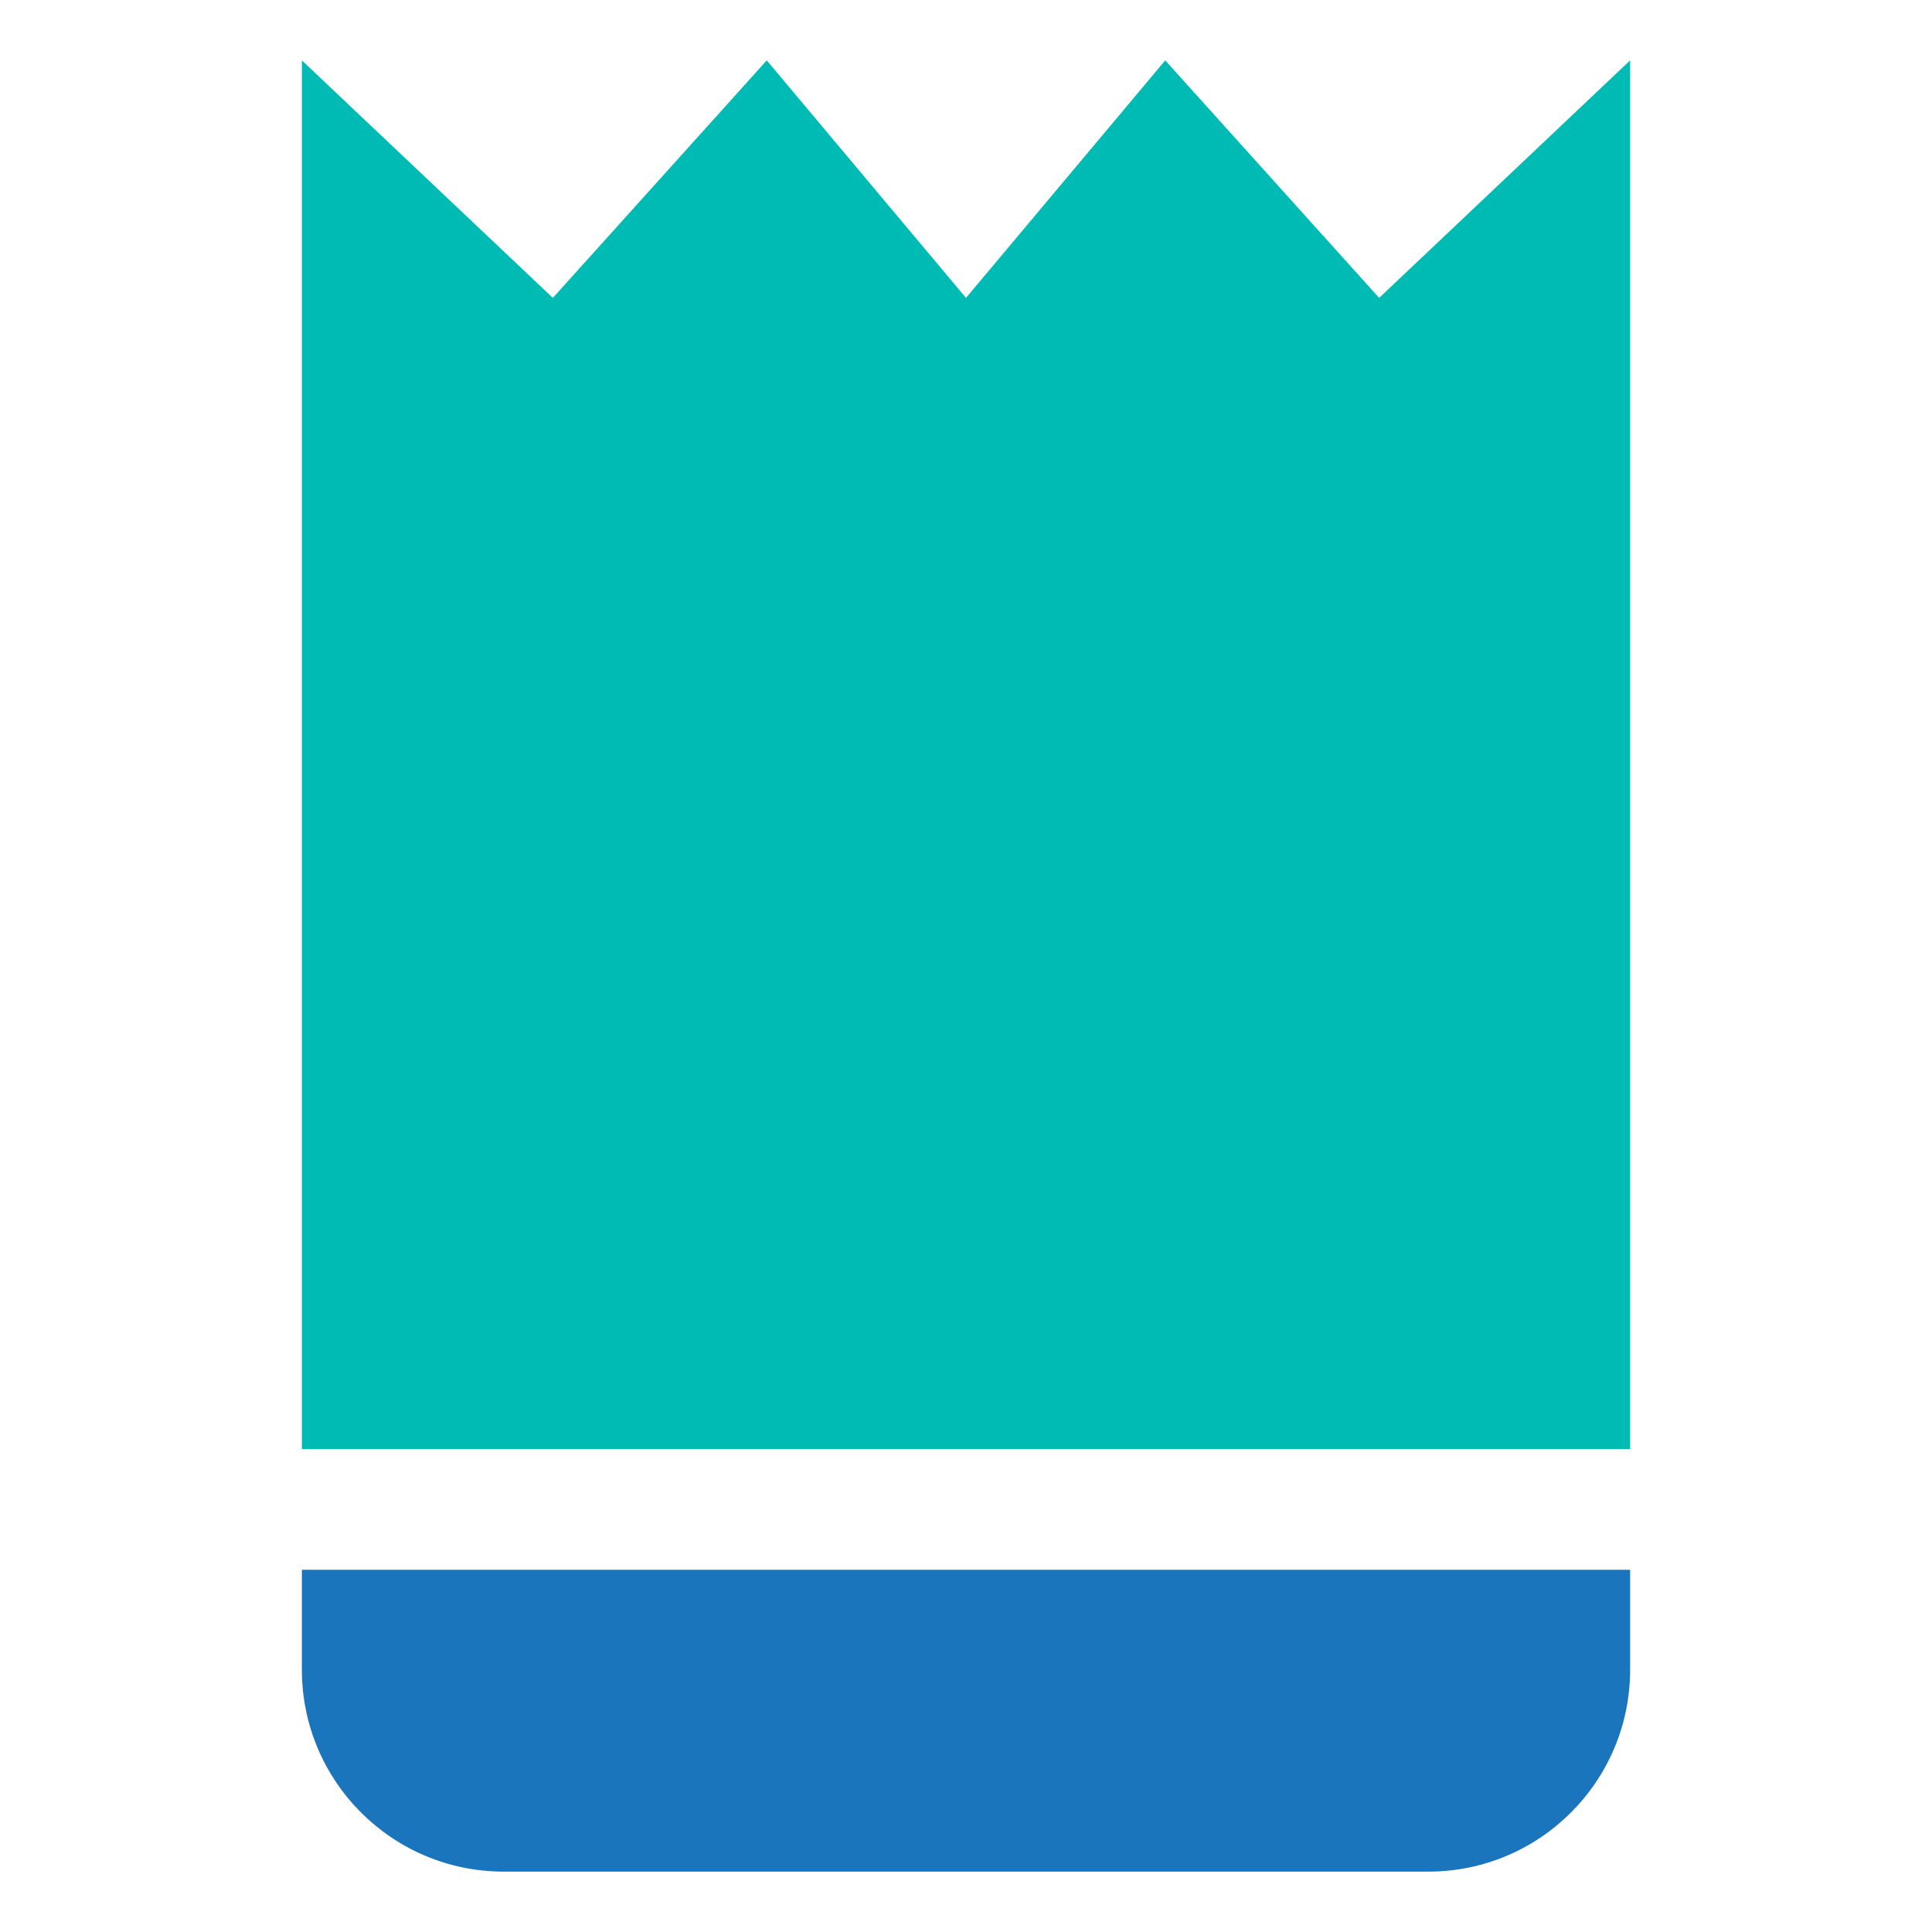
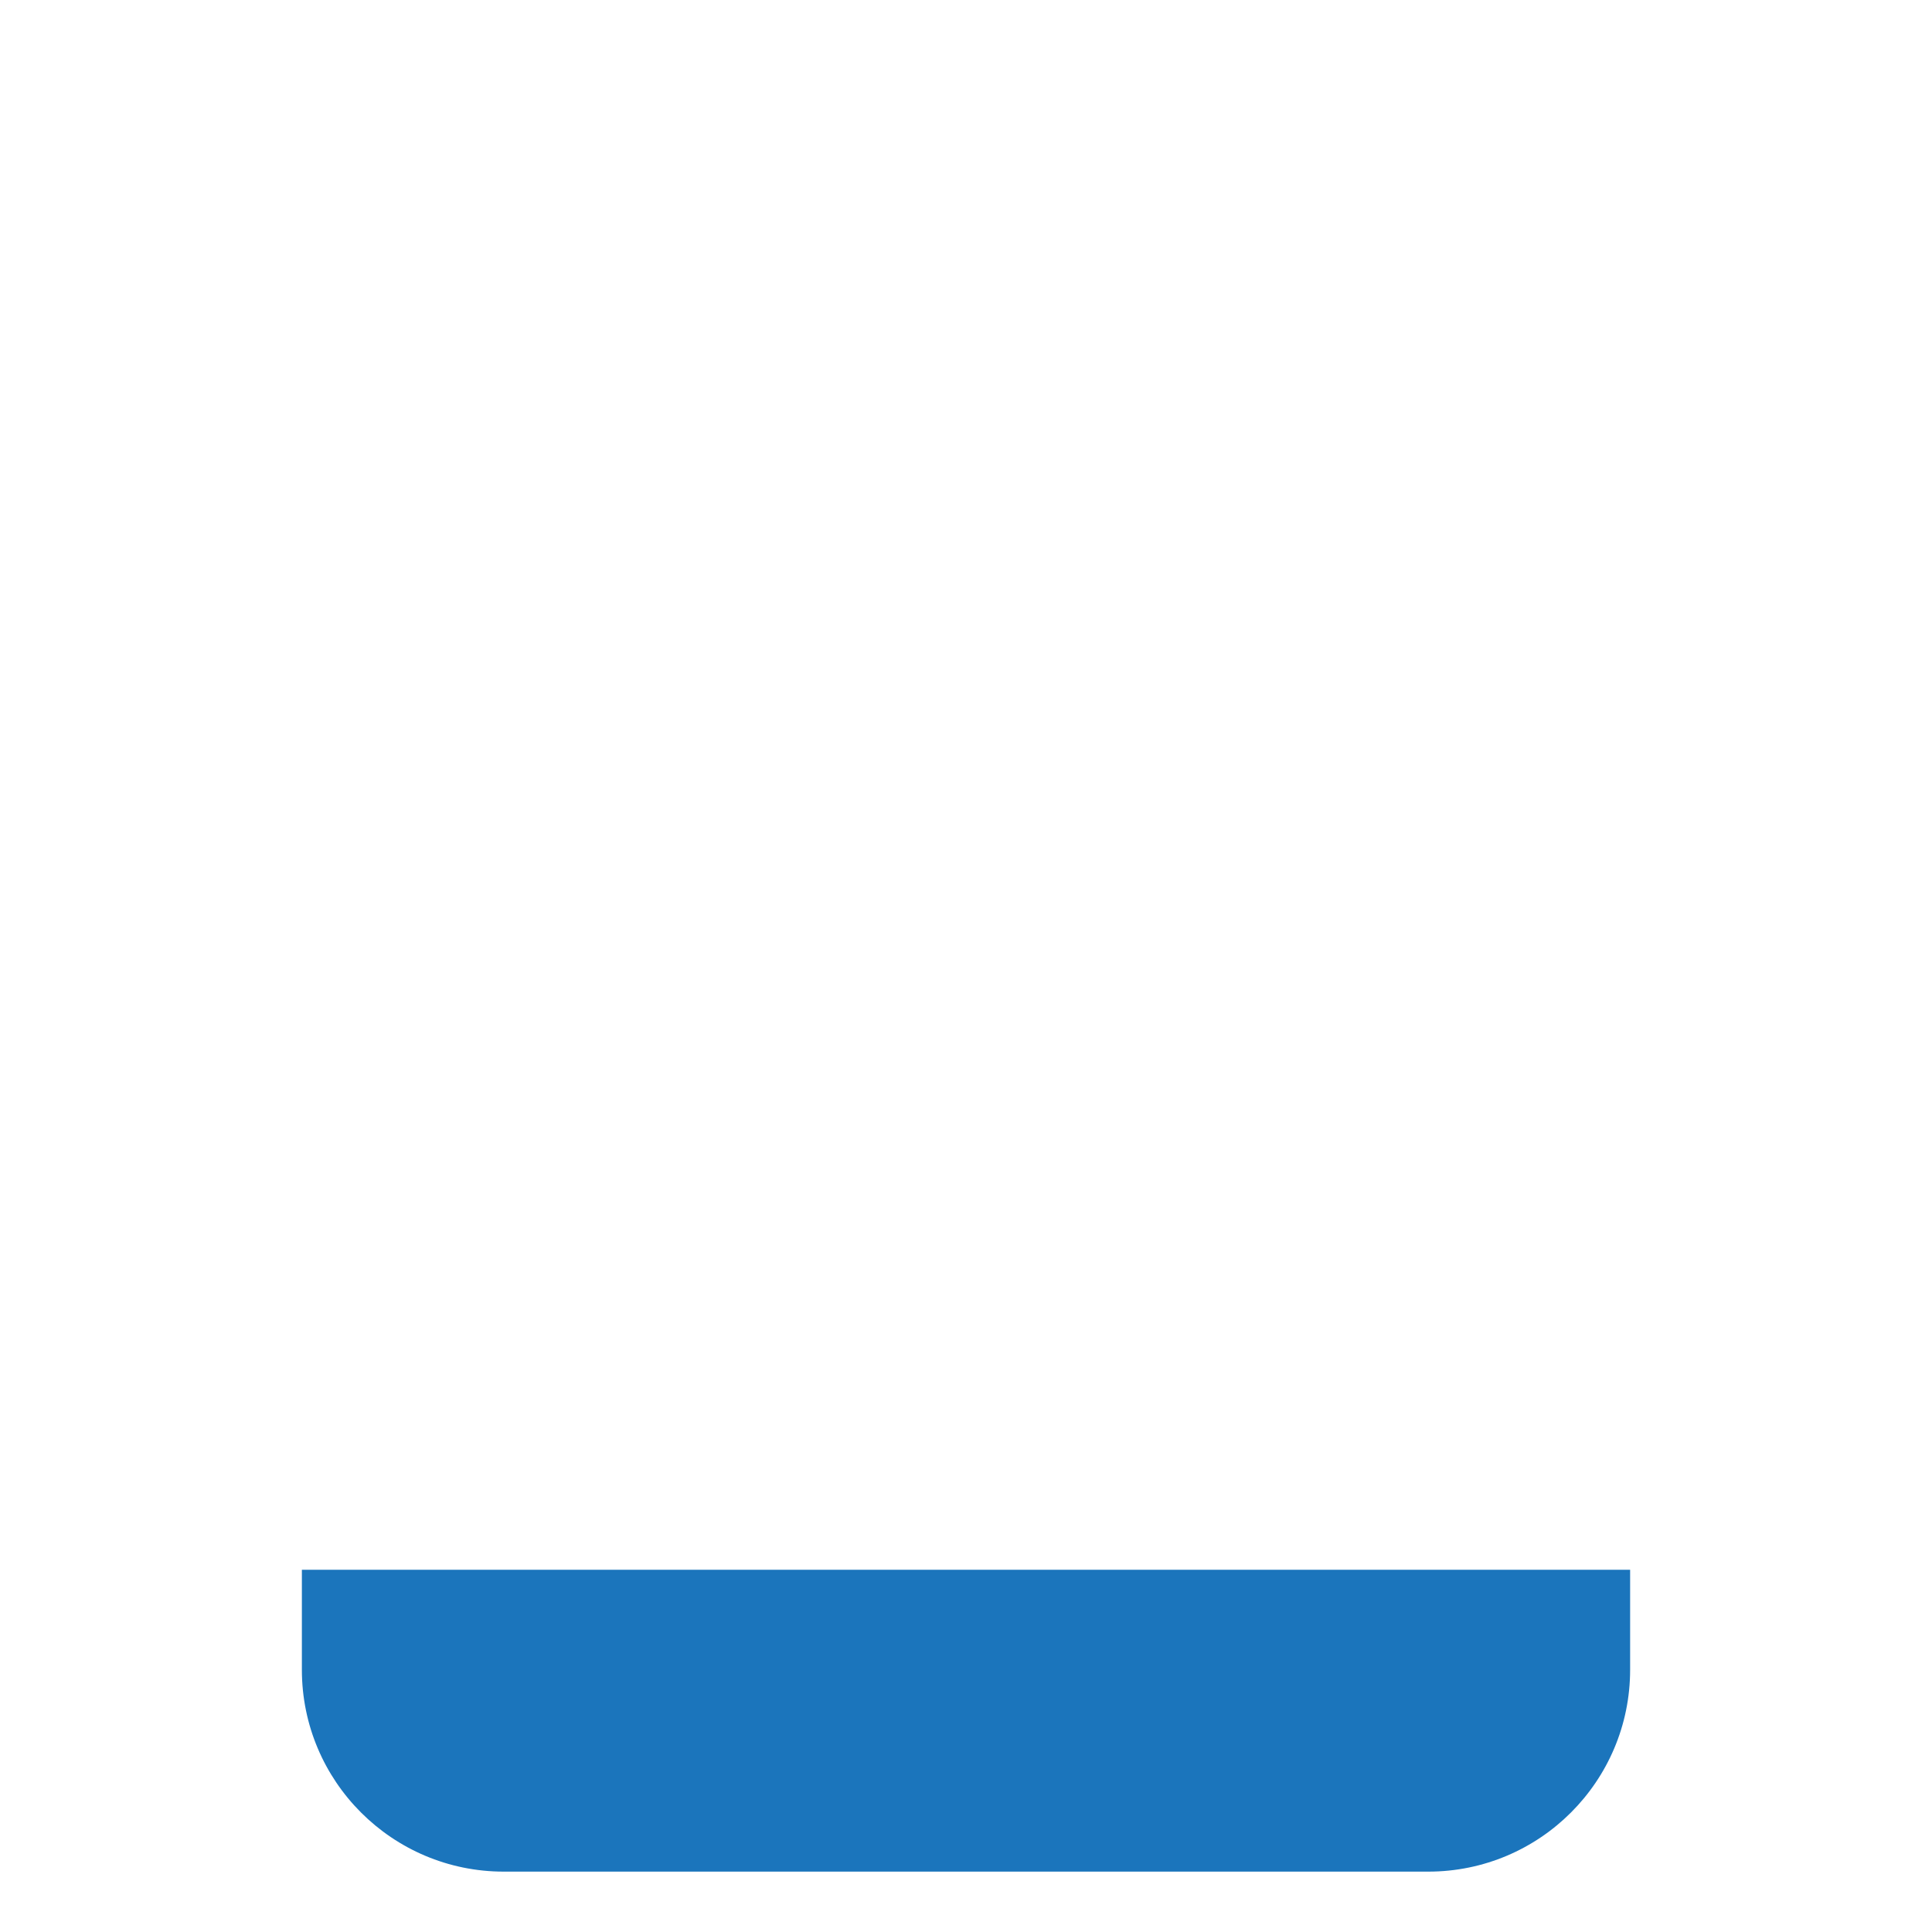
<svg xmlns="http://www.w3.org/2000/svg" width="800px" height="800px" viewBox="0 0 32 32" id="Layer_1" version="1.1" xml:space="preserve">
  <style type="text/css">
	.st0{fill:#00BBB4;}
	.st1{fill:#1B75BC;}
	.st2{fill:#F15A29;}
</style>
  <g>
    <path class="st1" d="M8.344,31h15.312C25.503,31,27,29.503,27,27.656V26H5v1.656   C5,29.503,6.497,31,8.344,31z" />
-     <polygon class="st0" points="27,24 27,1 22.843,4.934 19.3,1 16,4.934 12.7,1 9.157,4.934 5,1    5,24  " />
  </g>
</svg>